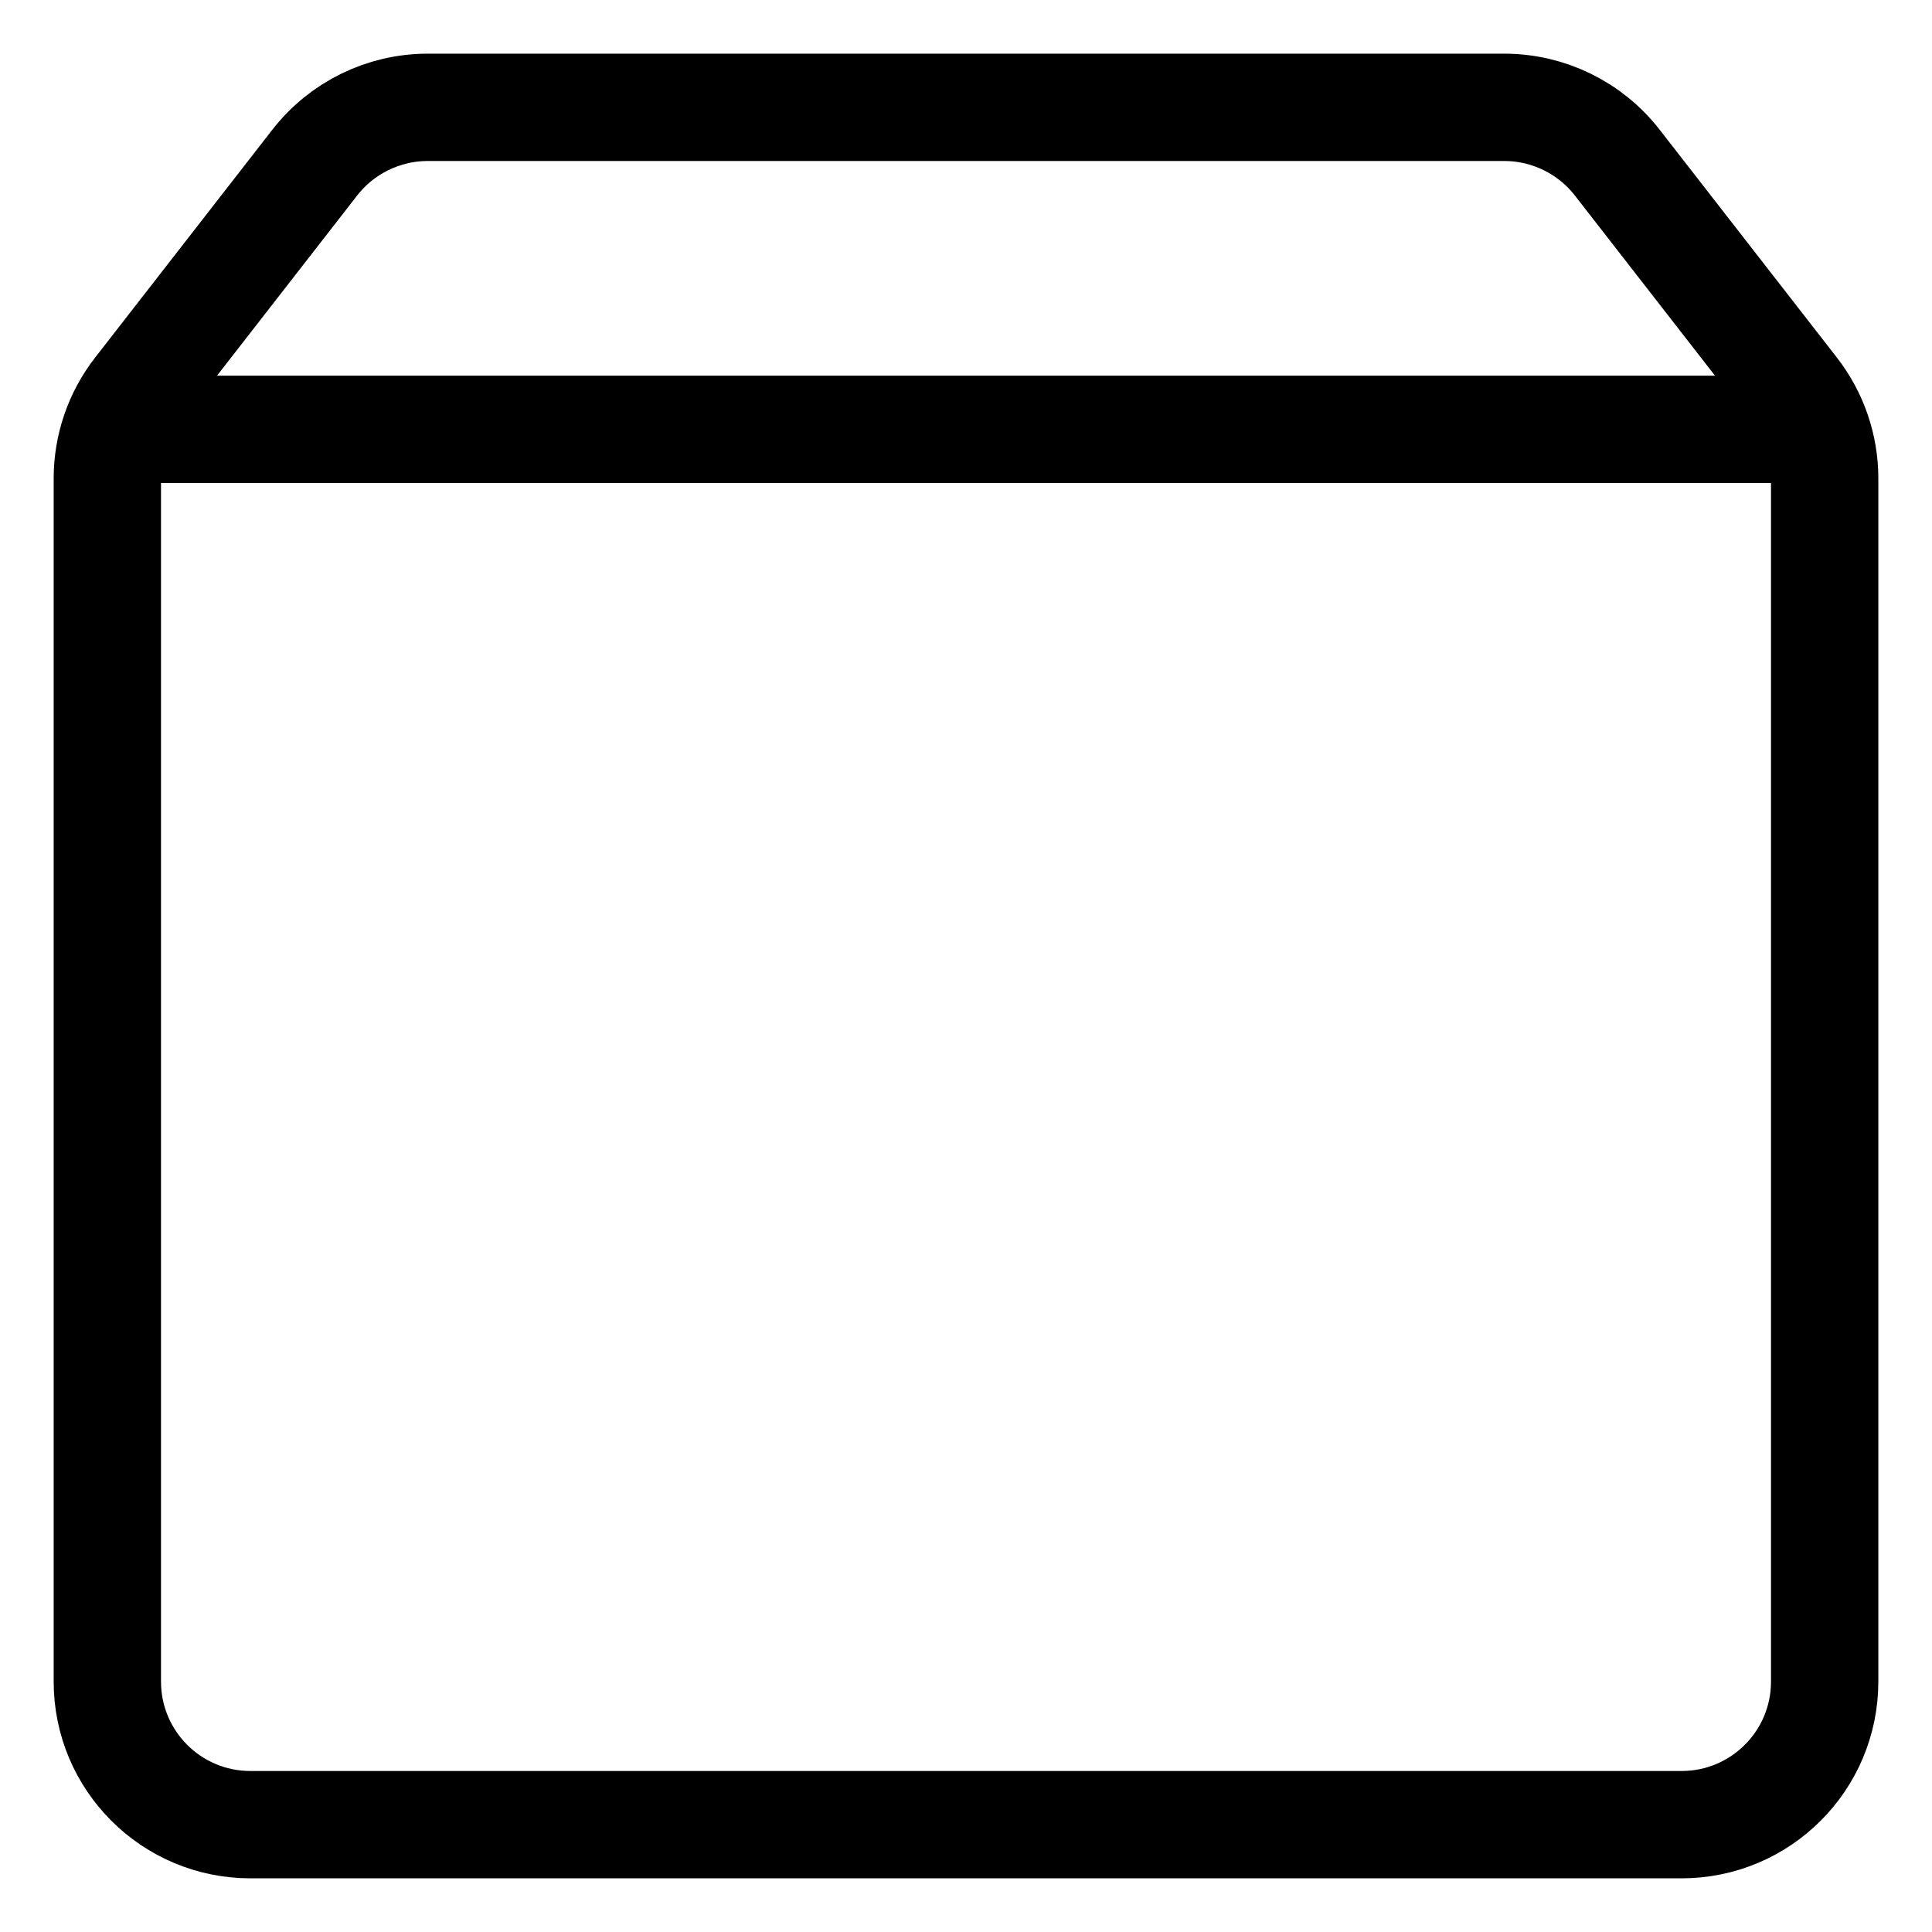
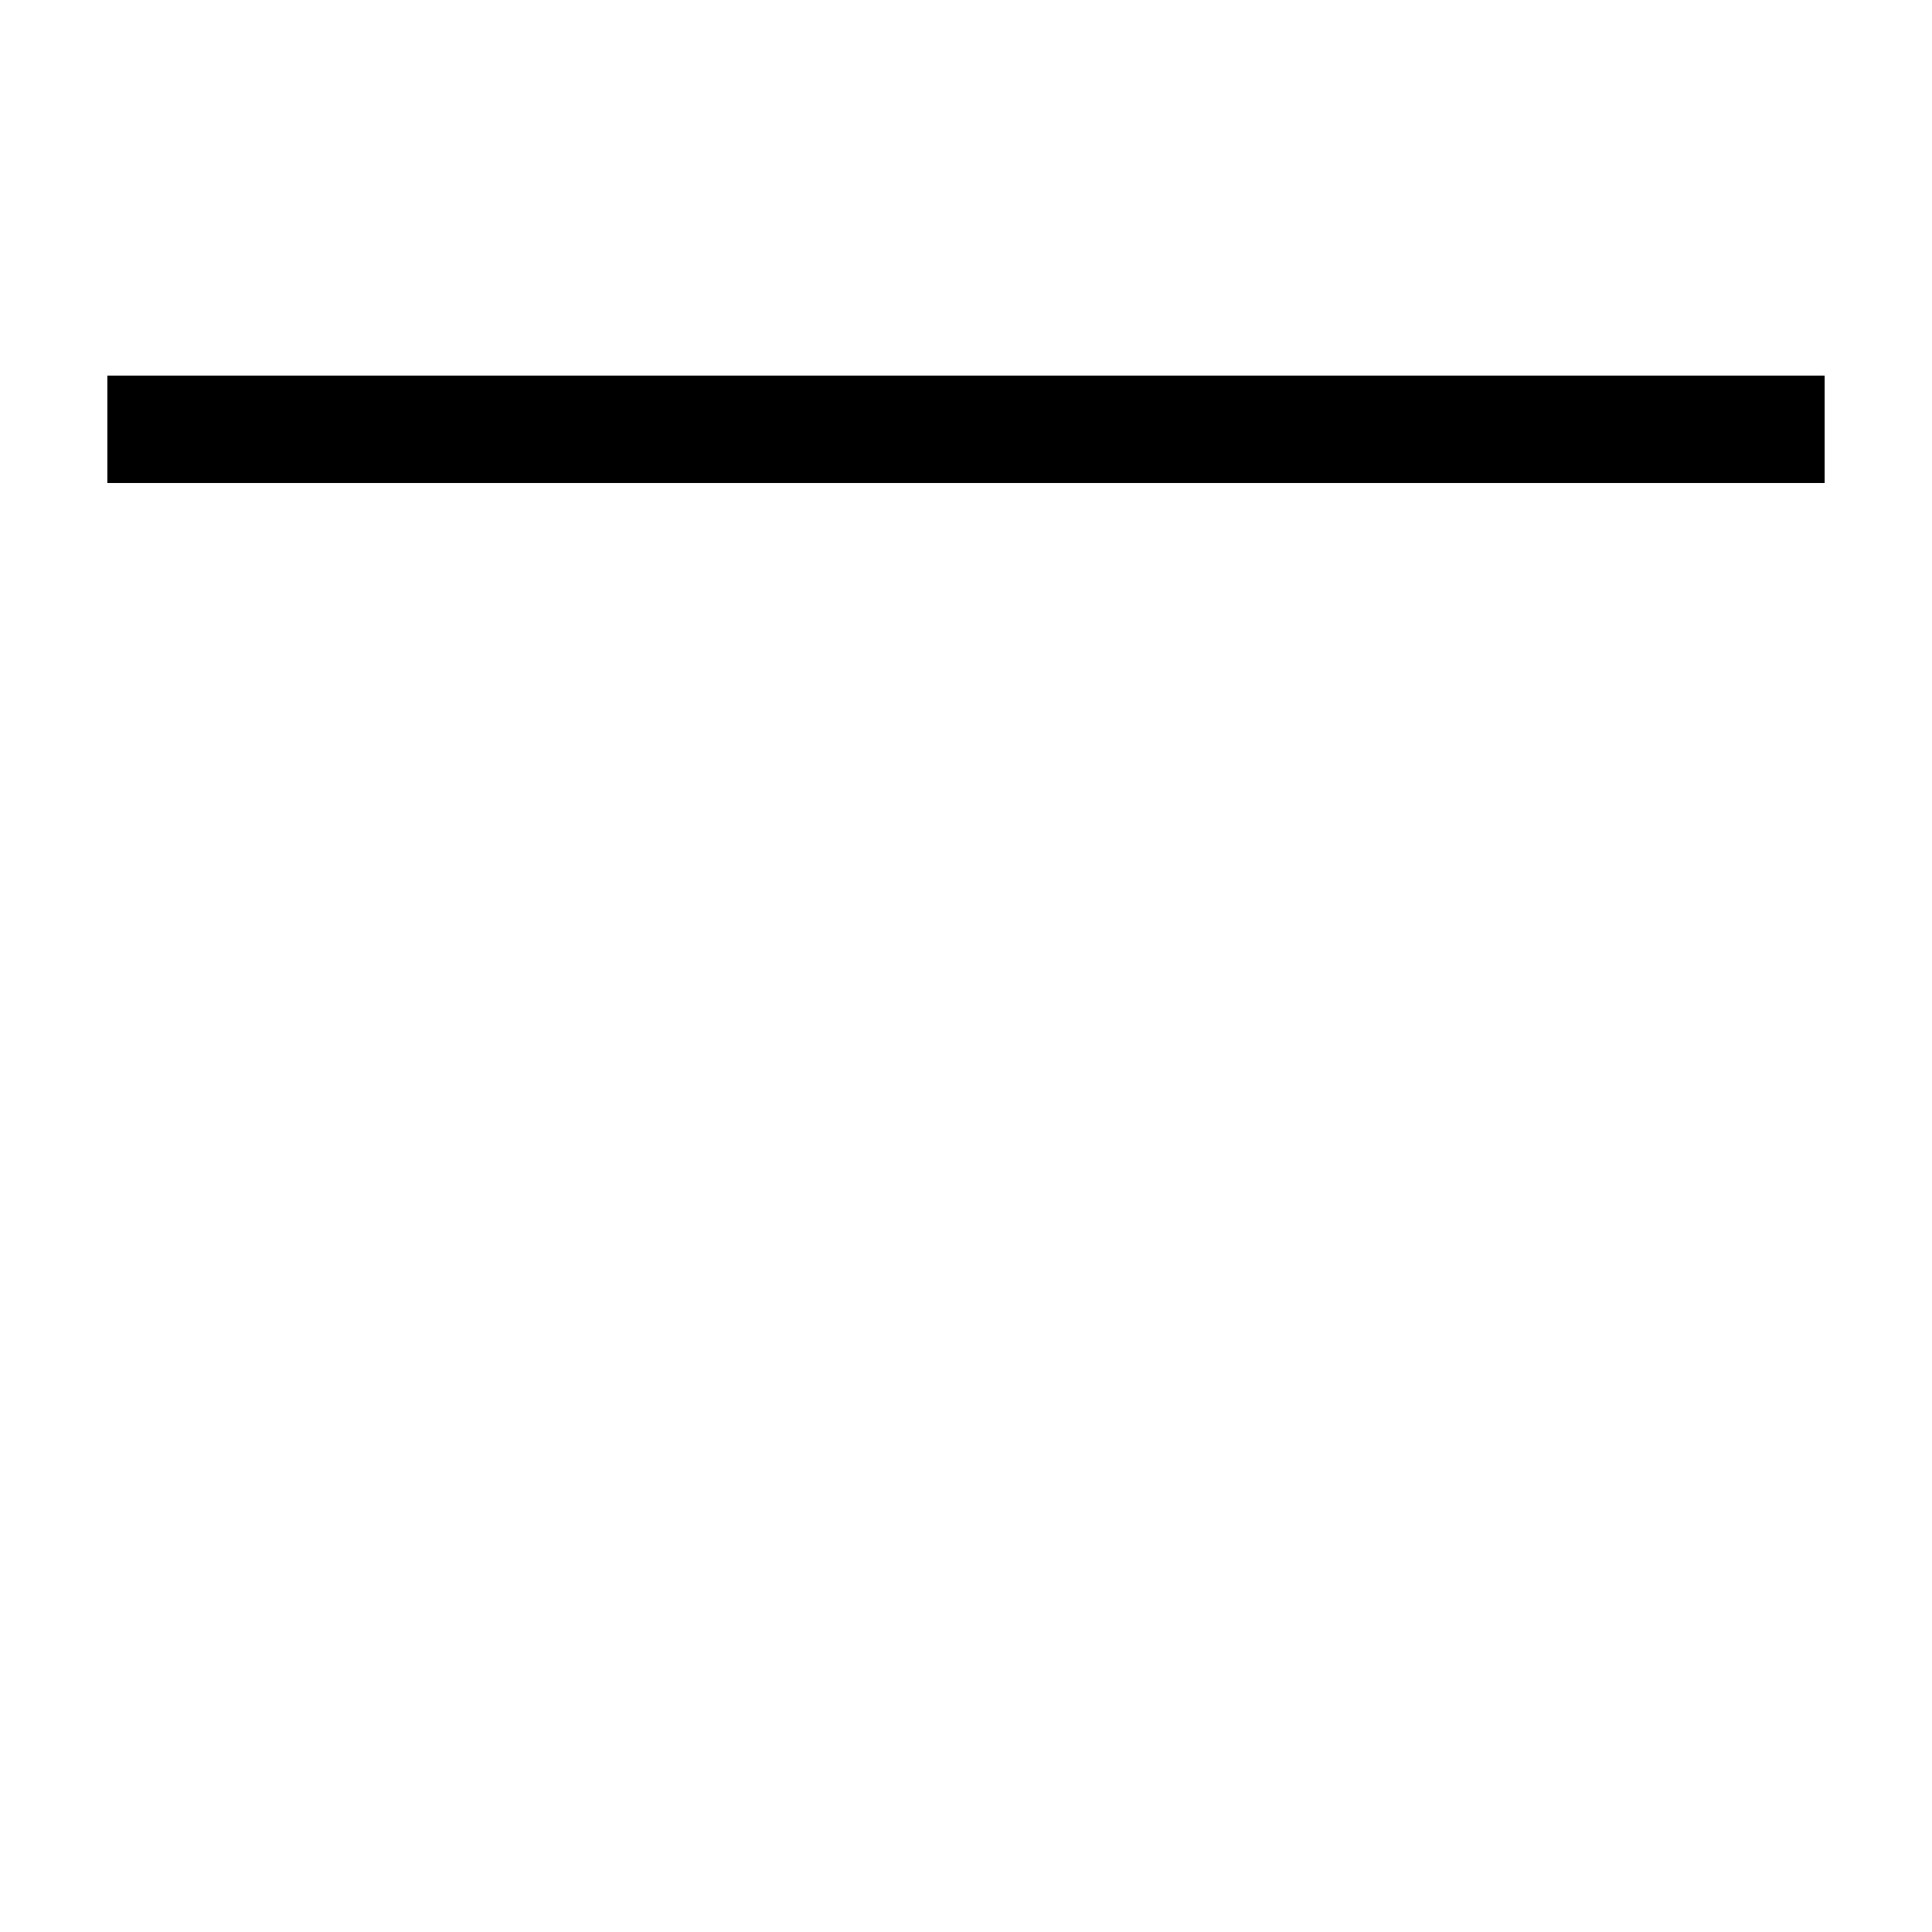
<svg xmlns="http://www.w3.org/2000/svg" width="27" height="27" viewBox="0 0 27 27" fill="none">
-   <path d="M25.5 6.686V23.5C25.5 24.605 24.605 25.5 23.5 25.5H3.5C2.395 25.5 1.5 24.605 1.5 23.5V6.686C1.5 6.241 1.648 5.809 1.921 5.458L4.399 2.272C4.778 1.785 5.361 1.5 5.978 1.5H21.022C21.639 1.5 22.222 1.785 22.601 2.272L25.079 5.458C25.352 5.809 25.5 6.241 25.5 6.686Z" stroke="black" stroke-width="1.5" />
  <path d="M1.5 6H25.5" stroke="black" stroke-width="1.5" />
</svg>